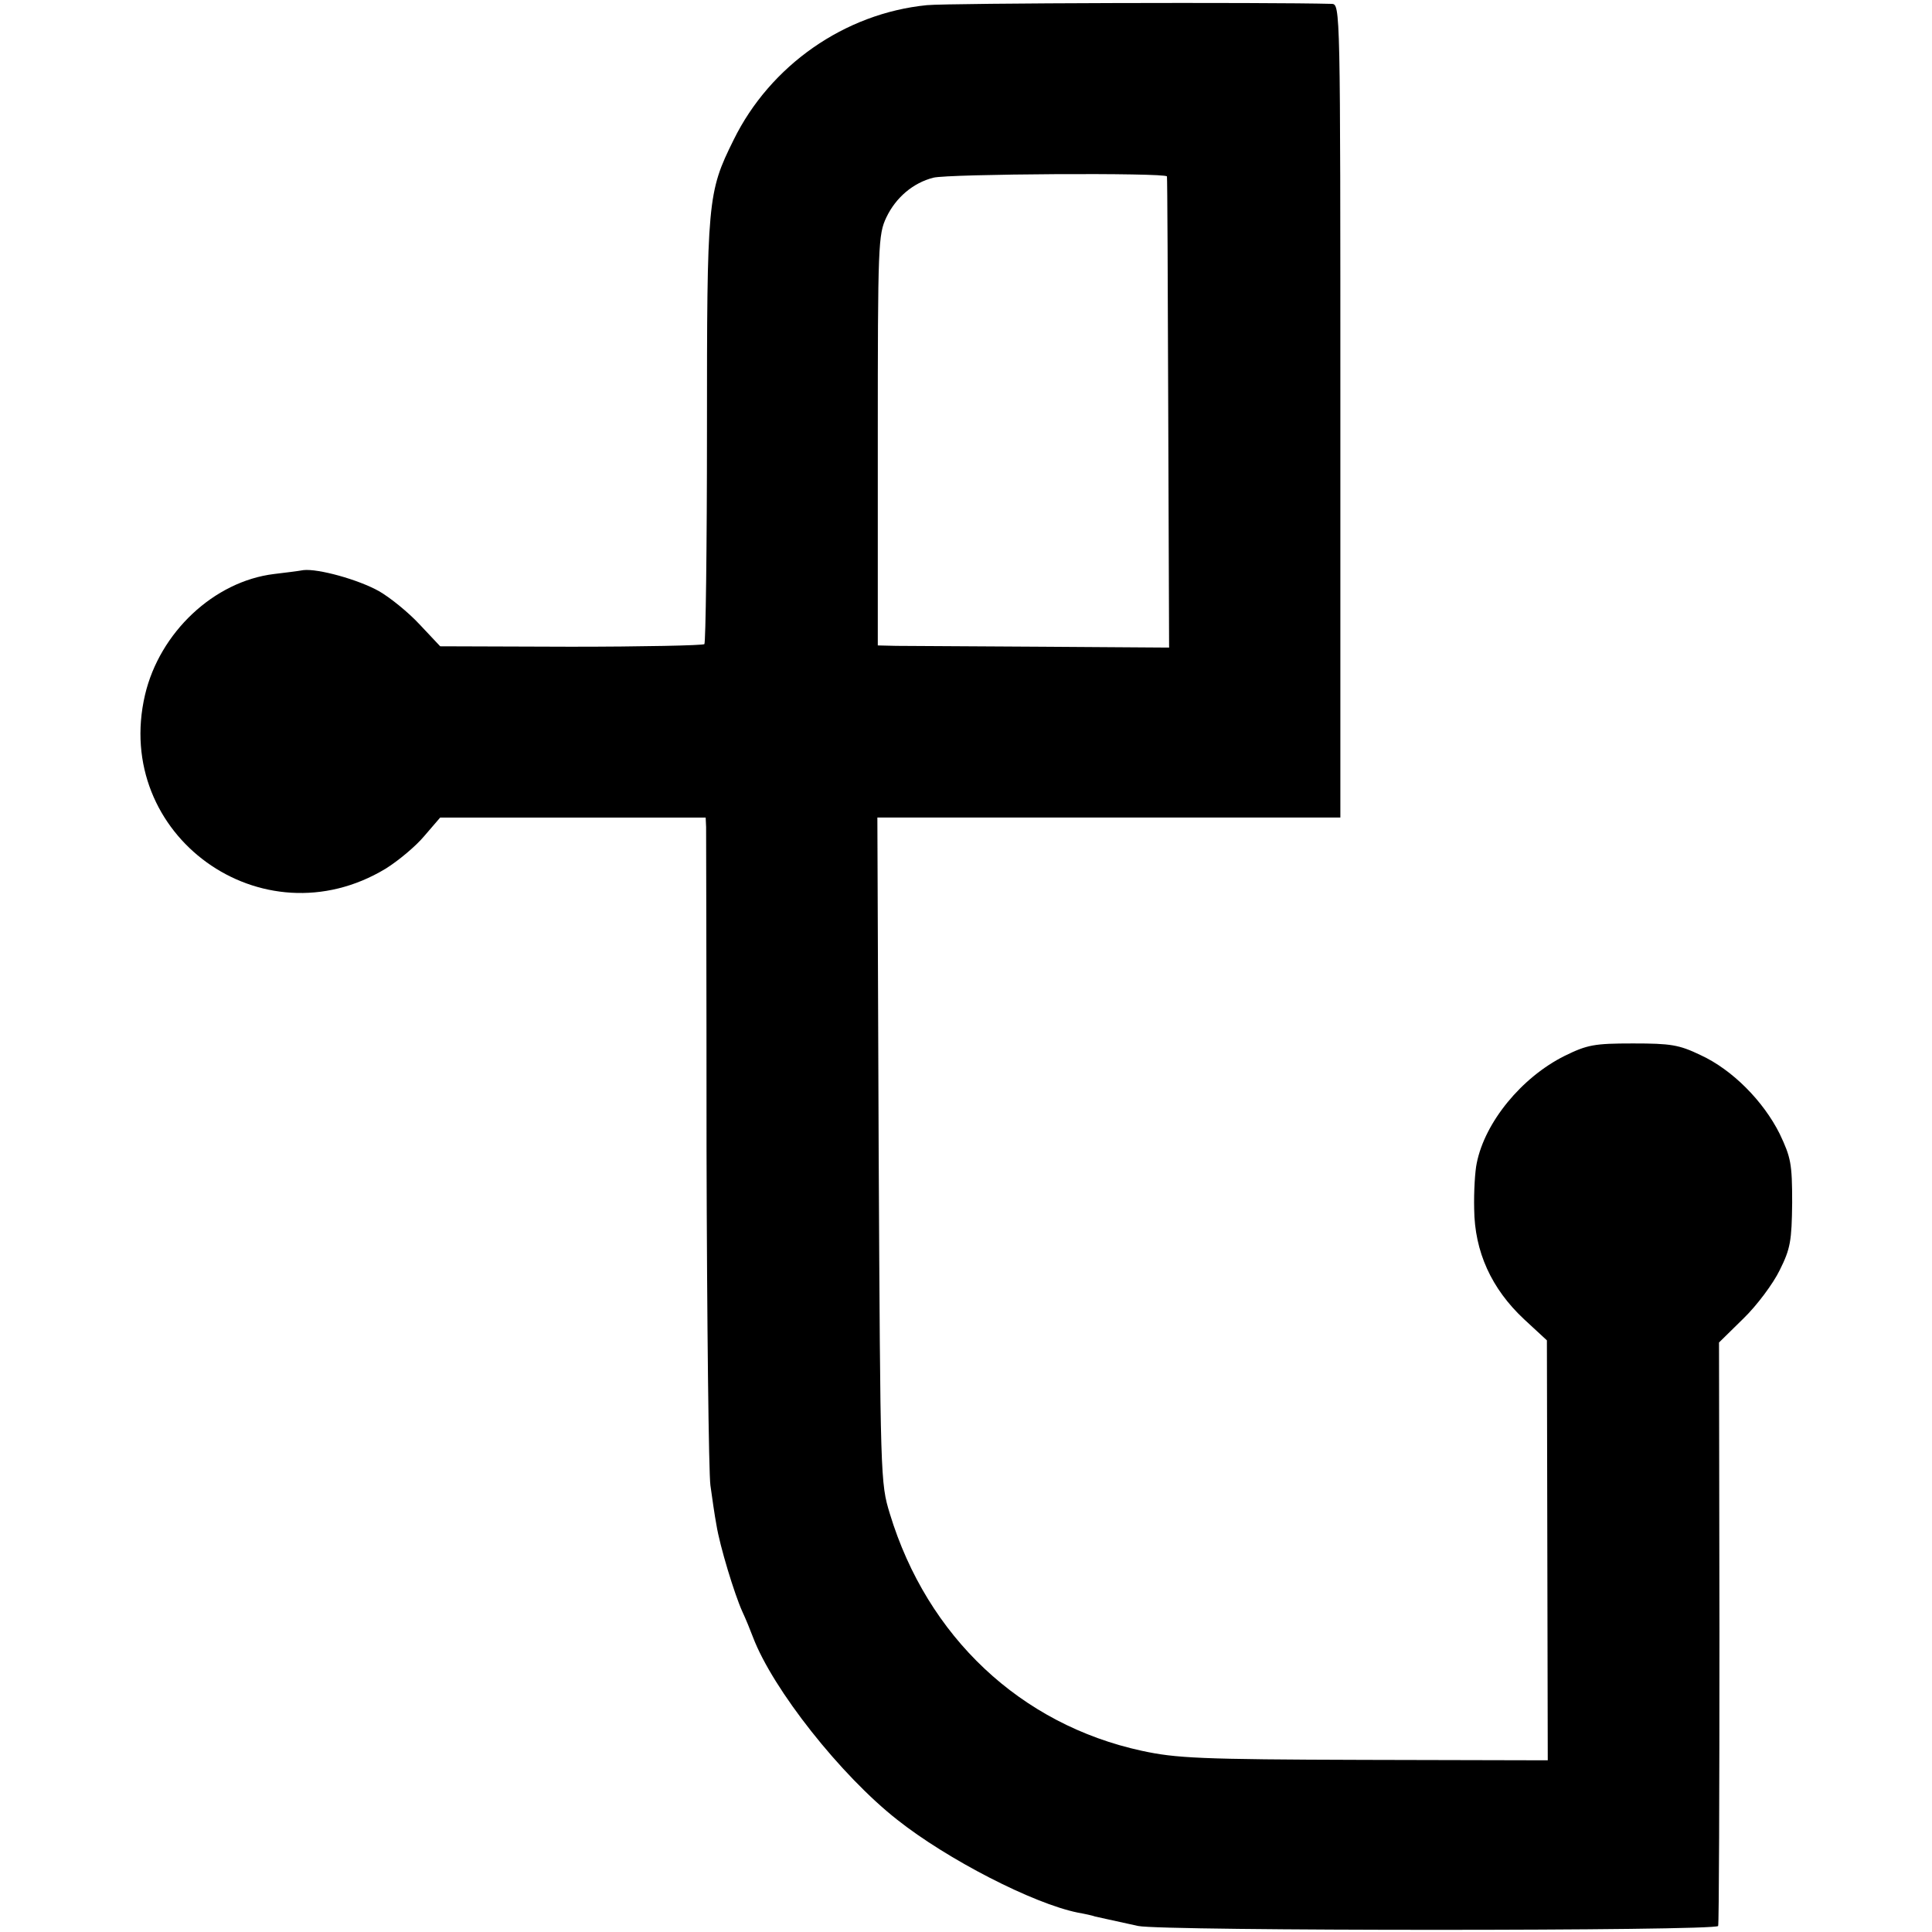
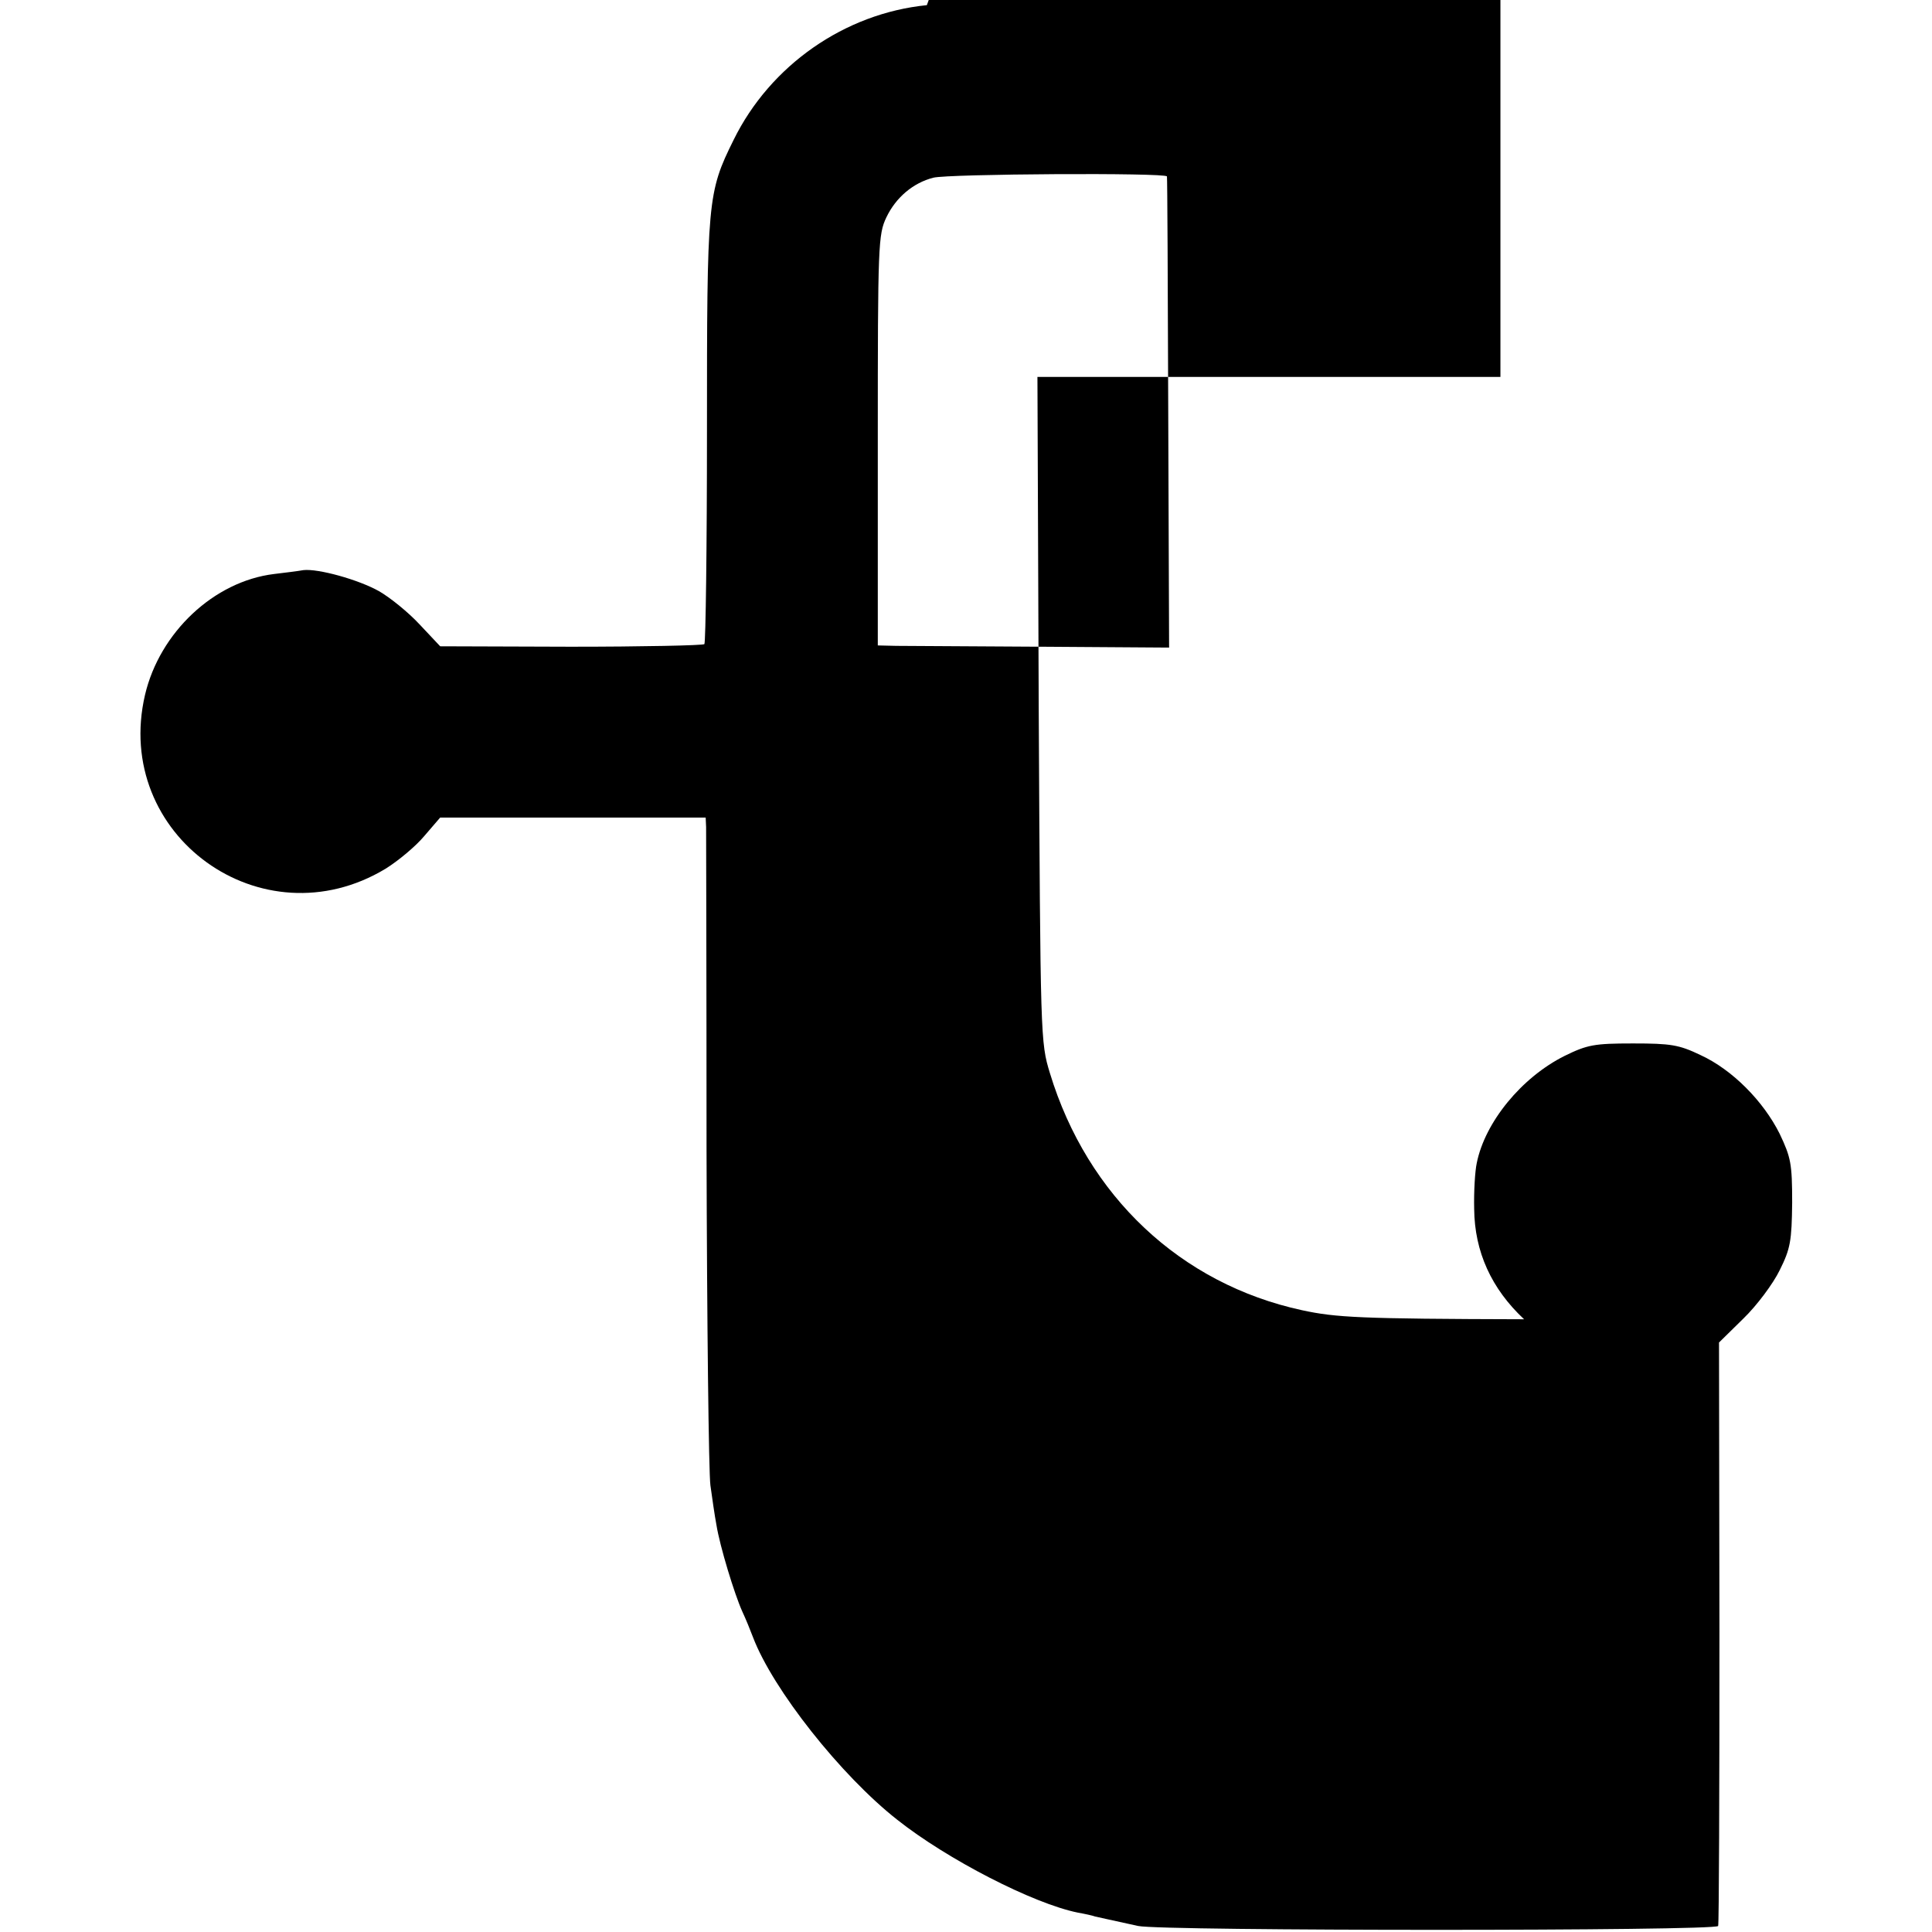
<svg xmlns="http://www.w3.org/2000/svg" version="1.0" width="449pt" height="449pt" viewBox="0 0 449 449" preserveAspectRatio="xMidYMid meet">
  <g transform="translate(0,449) scale(0.1,-0.1)" fill="#000000" stroke="none">
-     <path d="M2154 4478 c-191 -19 -364 -140 -449 -313 -61 -123 -62 -139 -62 -678 0 -268 -3 -490 -6 -494 -4 -3 -144 -6 -311 -6 l-303 1 -48 51 c-26 28 -68 62 -94 77 -48 27 -142 53 -176 49 -11 -2 -42 -6 -68 -9 -140 -17 -266 -136 -300 -281 -76 -326 272 -577 559 -404 29 18 70 52 90 76 l37 43 308 0 309 0 1 -22 c0 -13 1 -350 1 -750 1 -400 5 -751 9 -780 4 -29 10 -71 14 -92 8 -50 42 -161 60 -201 8 -17 19 -44 25 -60 46 -121 204 -321 335 -424 116 -92 316 -195 420 -216 17 -3 35 -7 40 -9 10 -2 35 -8 100 -22 56 -12 1344 -12 1348 0 2 6 3 314 3 684 l-1 672 57 56 c31 30 69 81 84 112 25 50 28 68 29 157 0 91 -3 105 -29 160 -38 76 -110 149 -184 183 -50 24 -69 27 -157 27 -90 0 -106 -3 -159 -29 -100 -50 -185 -154 -204 -249 -4 -18 -7 -66 -6 -107 1 -99 40 -185 116 -256 l53 -49 1 -488 1 -488 -427 1 c-383 1 -437 4 -516 21 -282 61 -499 265 -586 551 -22 72 -22 79 -26 846 l-3 772 538 0 538 0 0 945 c0 939 0 945 -20 946 -148 4 -888 2 -941 -3z m558 -398 c1 -3 2 -250 3 -550 l2 -545 -296 2 c-163 1 -315 2 -338 2 l-43 1 0 477 c0 456 1 478 20 518 22 46 62 80 109 92 34 9 540 12 543 3z" />
+     <path d="M2154 4478 c-191 -19 -364 -140 -449 -313 -61 -123 -62 -139 -62 -678 0 -268 -3 -490 -6 -494 -4 -3 -144 -6 -311 -6 l-303 1 -48 51 c-26 28 -68 62 -94 77 -48 27 -142 53 -176 49 -11 -2 -42 -6 -68 -9 -140 -17 -266 -136 -300 -281 -76 -326 272 -577 559 -404 29 18 70 52 90 76 l37 43 308 0 309 0 1 -22 c0 -13 1 -350 1 -750 1 -400 5 -751 9 -780 4 -29 10 -71 14 -92 8 -50 42 -161 60 -201 8 -17 19 -44 25 -60 46 -121 204 -321 335 -424 116 -92 316 -195 420 -216 17 -3 35 -7 40 -9 10 -2 35 -8 100 -22 56 -12 1344 -12 1348 0 2 6 3 314 3 684 l-1 672 57 56 c31 30 69 81 84 112 25 50 28 68 29 157 0 91 -3 105 -29 160 -38 76 -110 149 -184 183 -50 24 -69 27 -157 27 -90 0 -106 -3 -159 -29 -100 -50 -185 -154 -204 -249 -4 -18 -7 -66 -6 -107 1 -99 40 -185 116 -256 c-383 1 -437 4 -516 21 -282 61 -499 265 -586 551 -22 72 -22 79 -26 846 l-3 772 538 0 538 0 0 945 c0 939 0 945 -20 946 -148 4 -888 2 -941 -3z m558 -398 c1 -3 2 -250 3 -550 l2 -545 -296 2 c-163 1 -315 2 -338 2 l-43 1 0 477 c0 456 1 478 20 518 22 46 62 80 109 92 34 9 540 12 543 3z" />
  </g>
</svg>